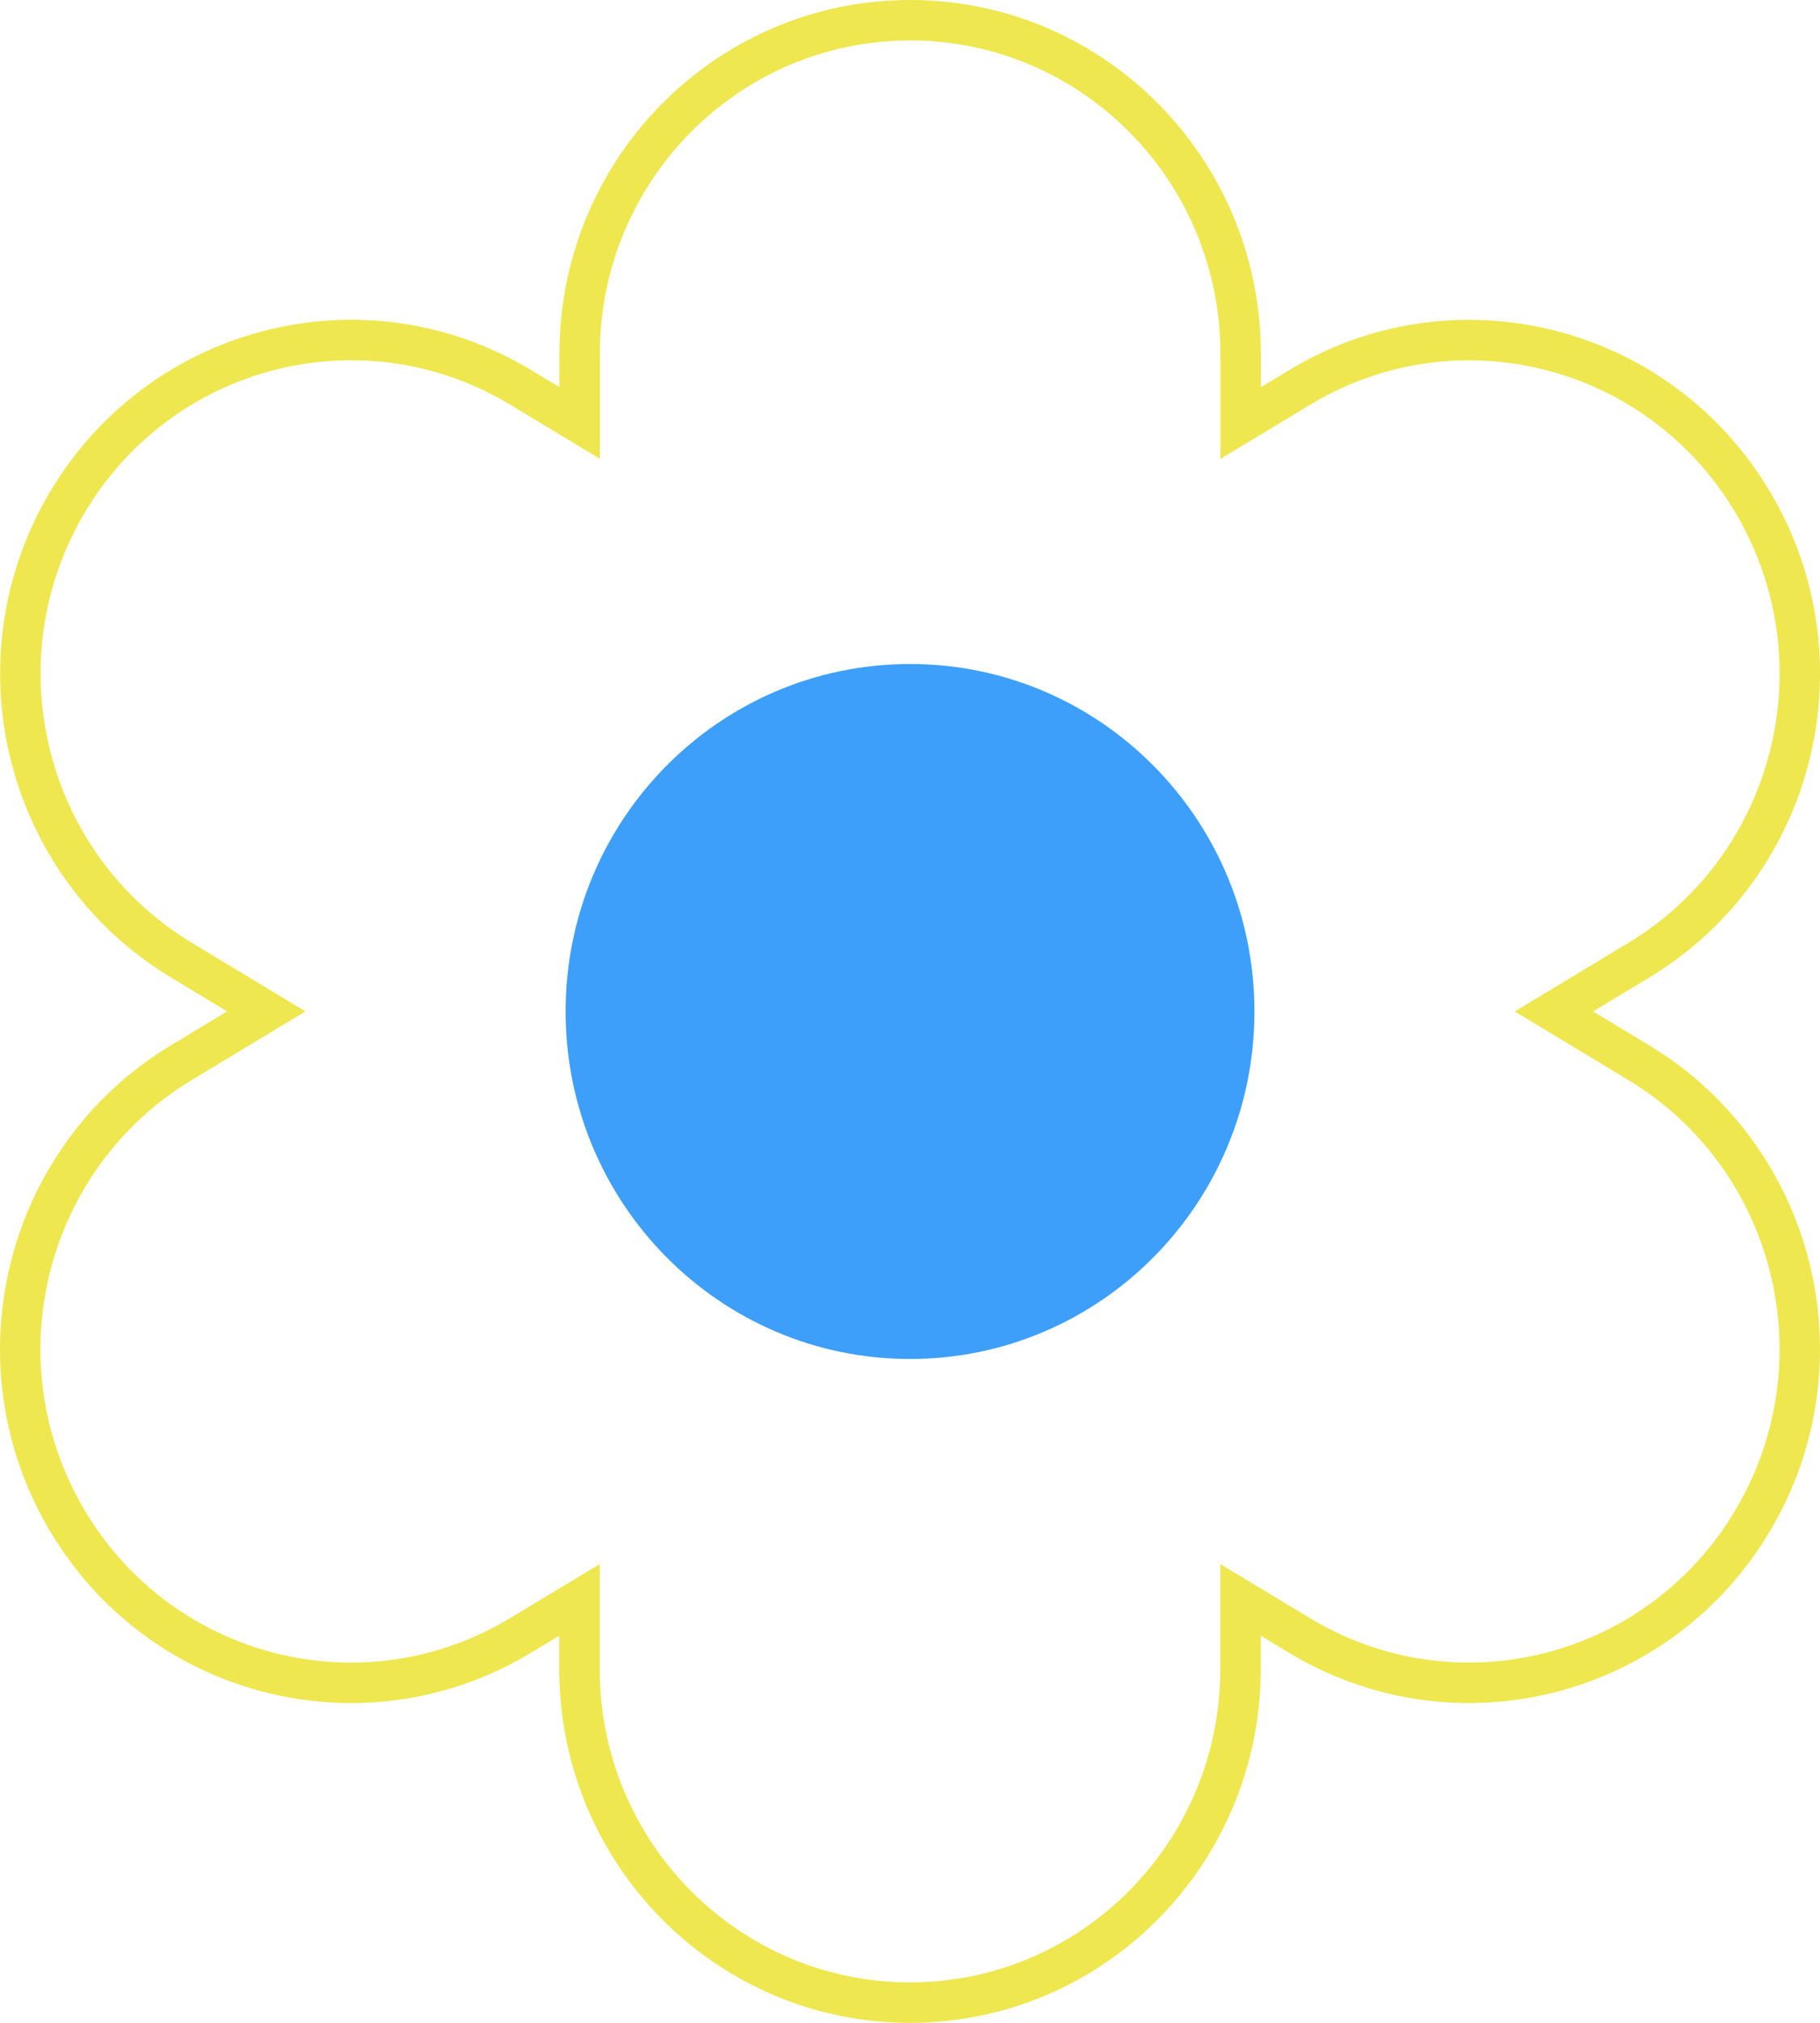
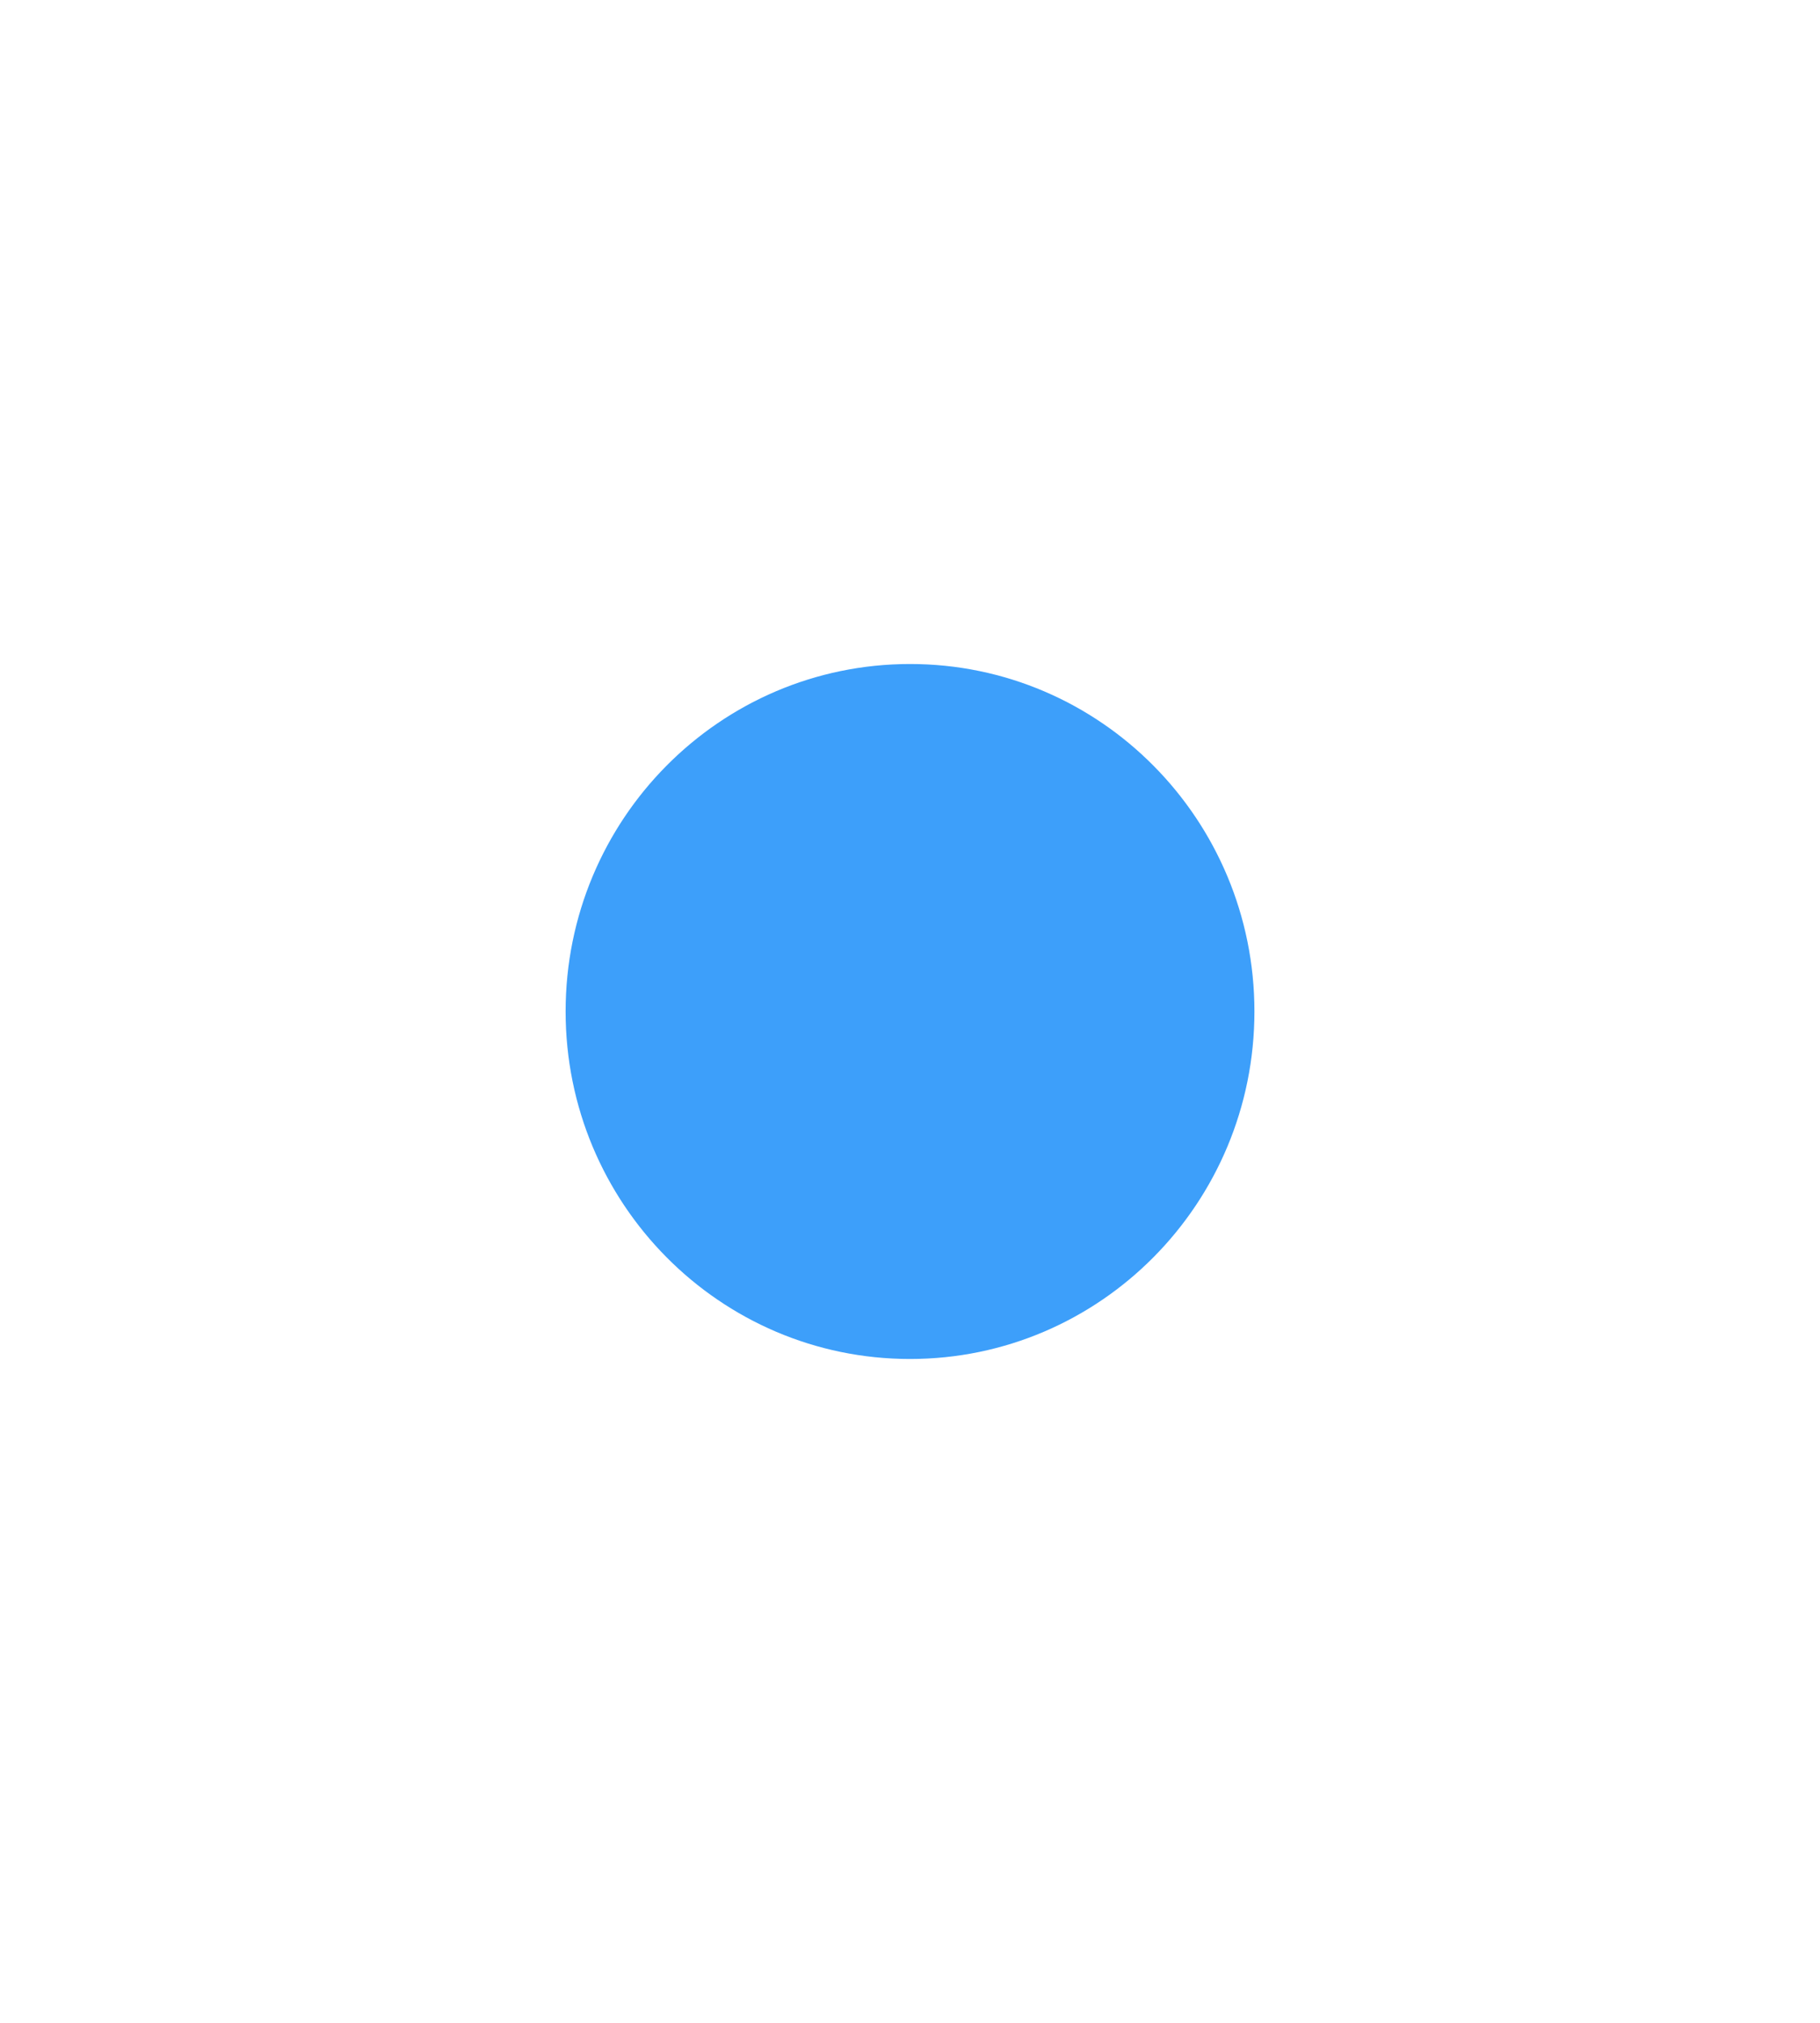
<svg xmlns="http://www.w3.org/2000/svg" width="45" height="50" viewBox="0 0 45 50" fill="none">
-   <path fill-rule="evenodd" clip-rule="evenodd" d="M40.264 26.698L37.453 25.001L40.264 23.304C43.9 21.109 45.09 16.348 42.909 12.673C40.731 9.002 36.021 7.813 32.392 10.005L30.175 11.342V8.747C30.175 4.46 26.732 1 22.503 1C18.274 1 14.831 4.46 14.831 8.747V11.34L12.615 10.003C8.984 7.812 4.275 9 2.095 12.671C-0.086 16.348 1.104 21.108 4.74 23.302L7.551 24.999L4.74 26.696C1.1 28.893 -0.089 33.653 2.092 37.329C4.27 41 8.98 42.189 12.611 39.997L14.828 38.66V41.253C14.828 45.54 18.27 49 22.5 49C26.729 49 30.172 45.54 30.172 41.253V38.66L32.388 39.997C36.019 42.188 40.728 41 42.906 37.329C45.09 33.653 43.9 28.892 40.264 26.698ZM12.831 8.974C8.766 6.733 3.637 8.116 1.235 12.161C-1.224 16.306 0.114 21.678 4.223 24.158L5.616 24.999L4.223 25.84C0.11 28.322 -1.227 33.694 1.232 37.839C3.632 41.884 8.762 43.267 12.828 41.026C12.929 40.971 13.029 40.913 13.128 40.853L13.828 40.431V41.253C13.828 41.368 13.83 41.481 13.834 41.595C14.012 46.267 17.823 50 22.5 50C27.176 50 30.987 46.267 31.165 41.595C31.169 41.481 31.172 41.368 31.172 41.253V40.431L31.871 40.853C31.971 40.913 32.071 40.971 32.172 41.026C36.237 43.267 41.366 41.884 43.766 37.839C46.228 33.694 44.891 28.322 40.781 25.842L39.388 25.001L40.781 24.16C44.891 21.679 46.228 16.306 43.769 12.163C41.37 8.118 36.239 6.735 32.175 8.975C32.074 9.031 31.974 9.089 31.875 9.149L31.175 9.571V8.747C31.175 8.633 31.173 8.52 31.169 8.407C30.991 3.733 27.18 0 22.503 0C17.827 0 14.015 3.733 13.838 8.405C13.833 8.518 13.831 8.632 13.831 8.747V9.569L13.131 9.147C13.032 9.087 12.932 9.029 12.831 8.974Z" fill="#EEE74F" />
  <path d="M31.016 25.001C31.016 29.744 27.204 33.591 22.5 33.591C17.797 33.591 13.985 29.746 13.985 25.001C13.985 20.256 17.797 16.413 22.5 16.413C27.202 16.411 31.016 20.258 31.016 25.001Z" fill="#3D9FFA" />
</svg>